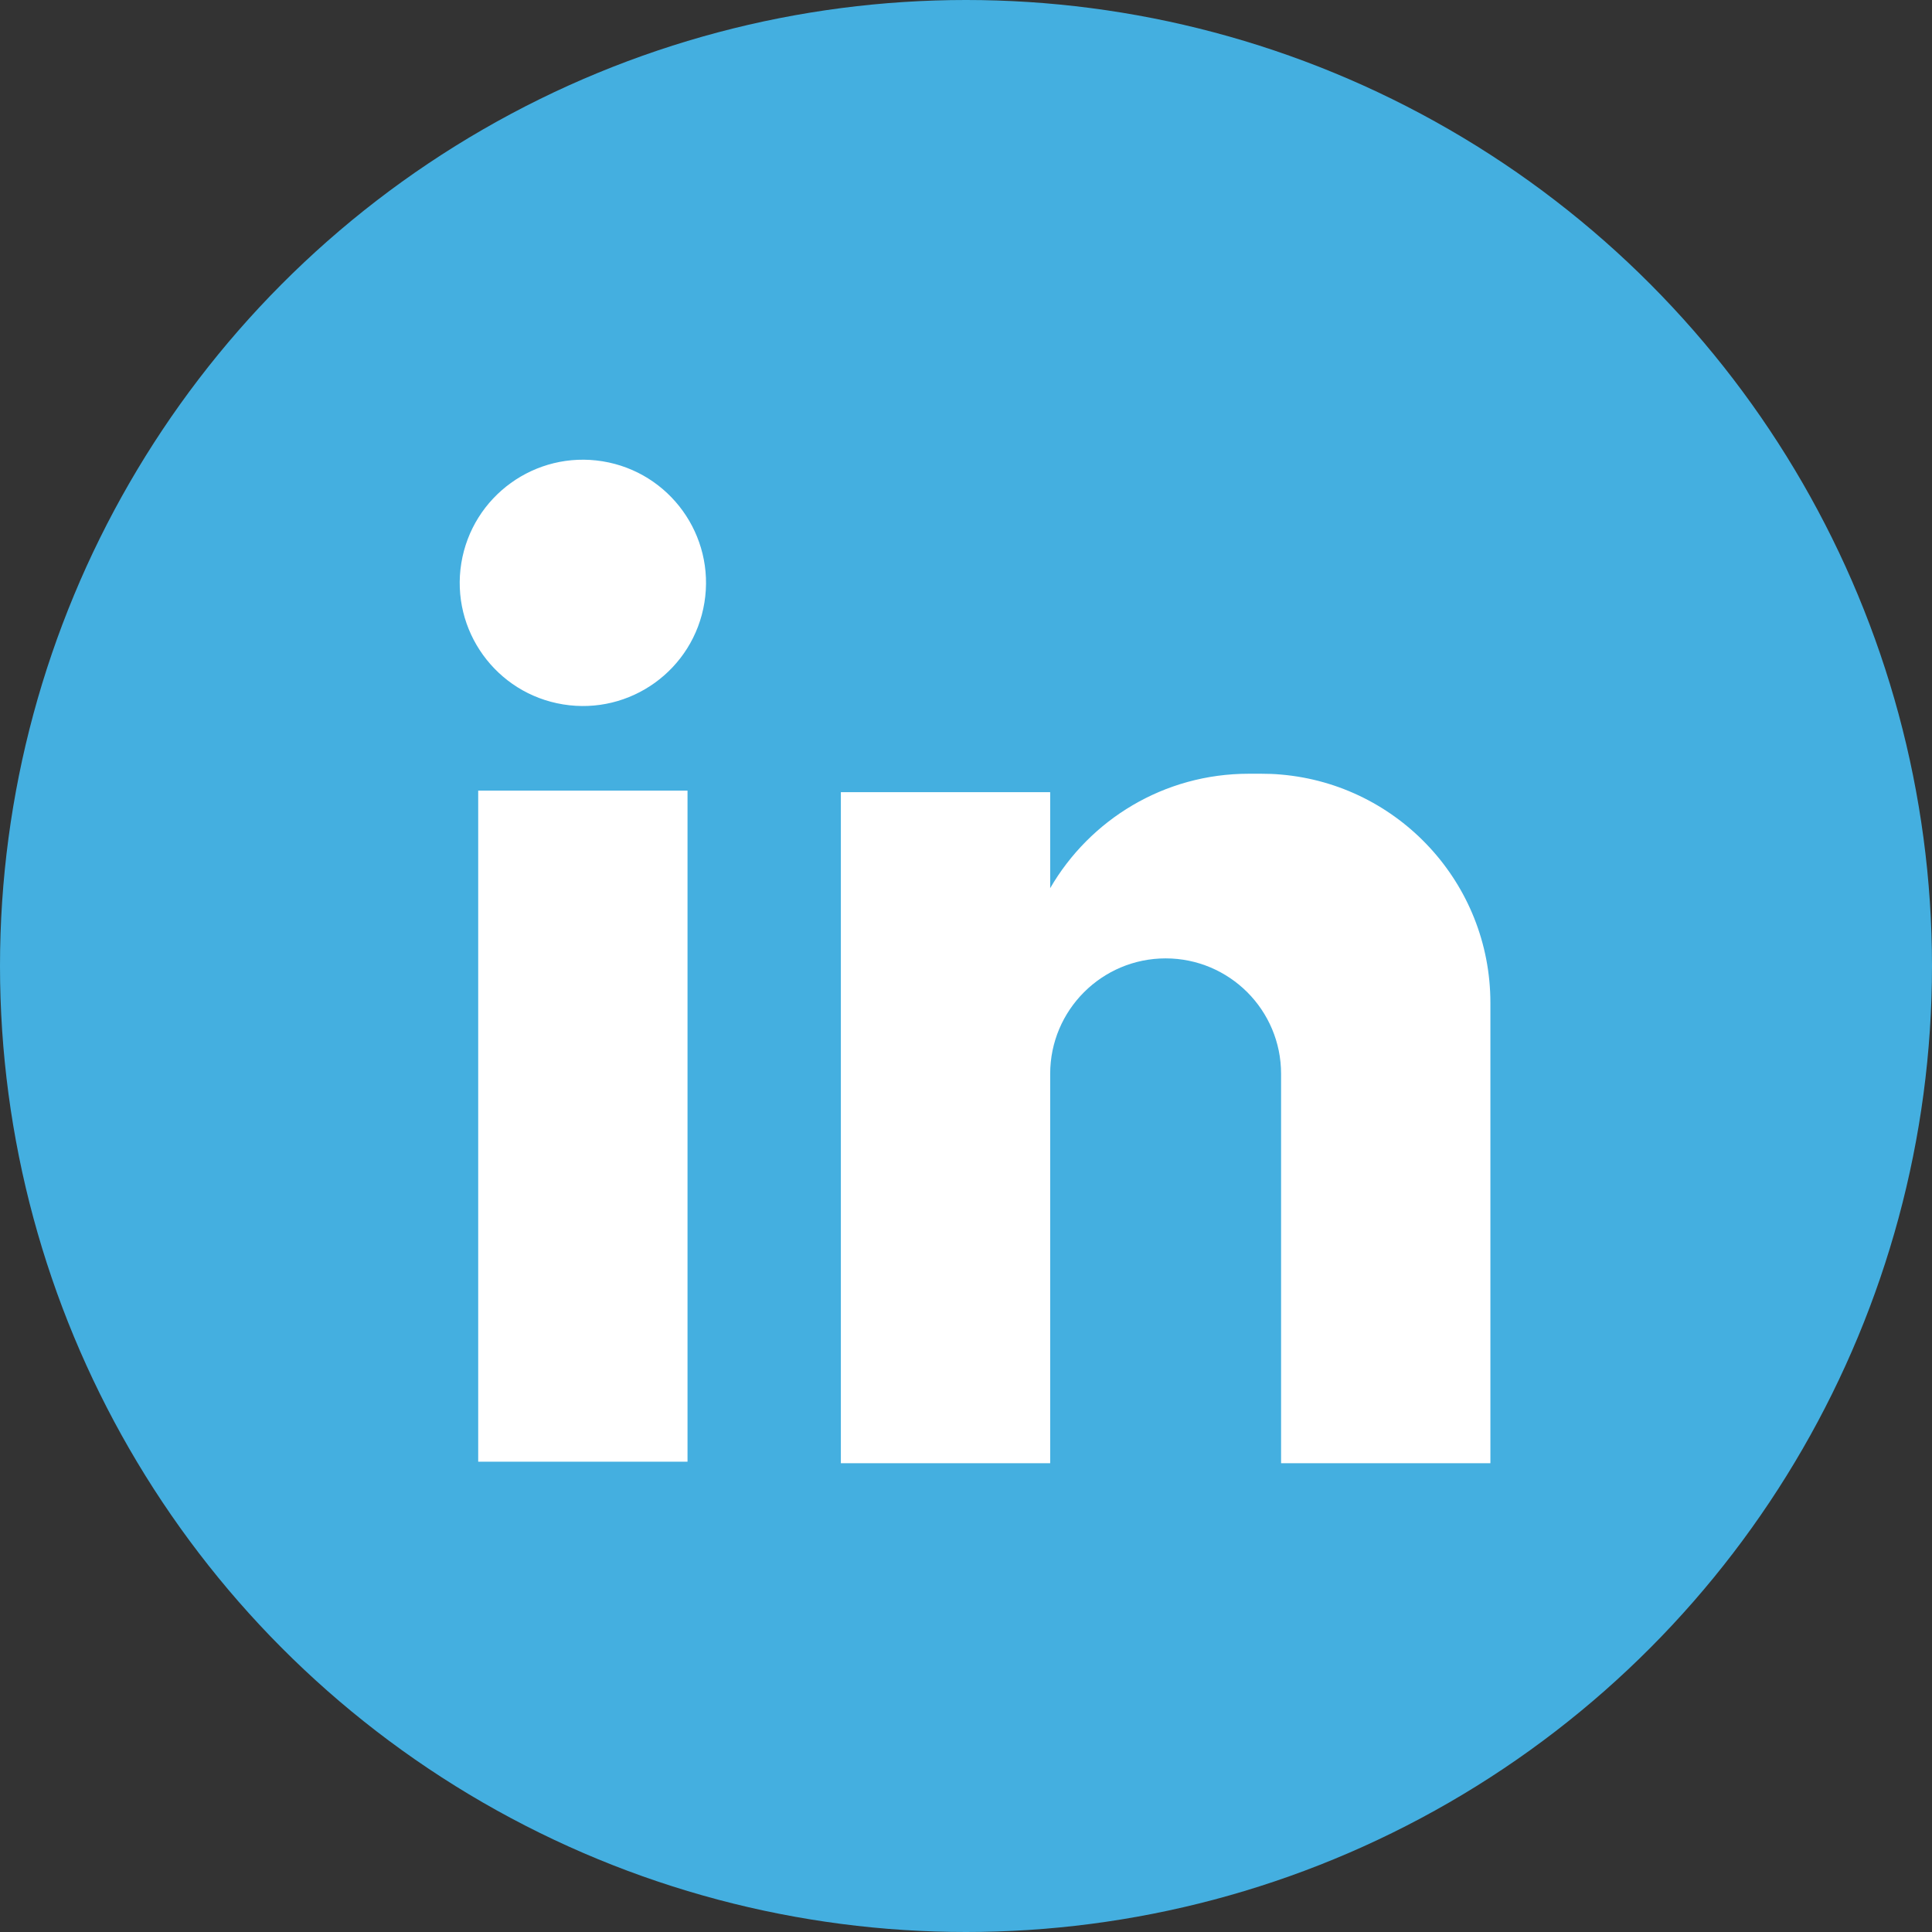
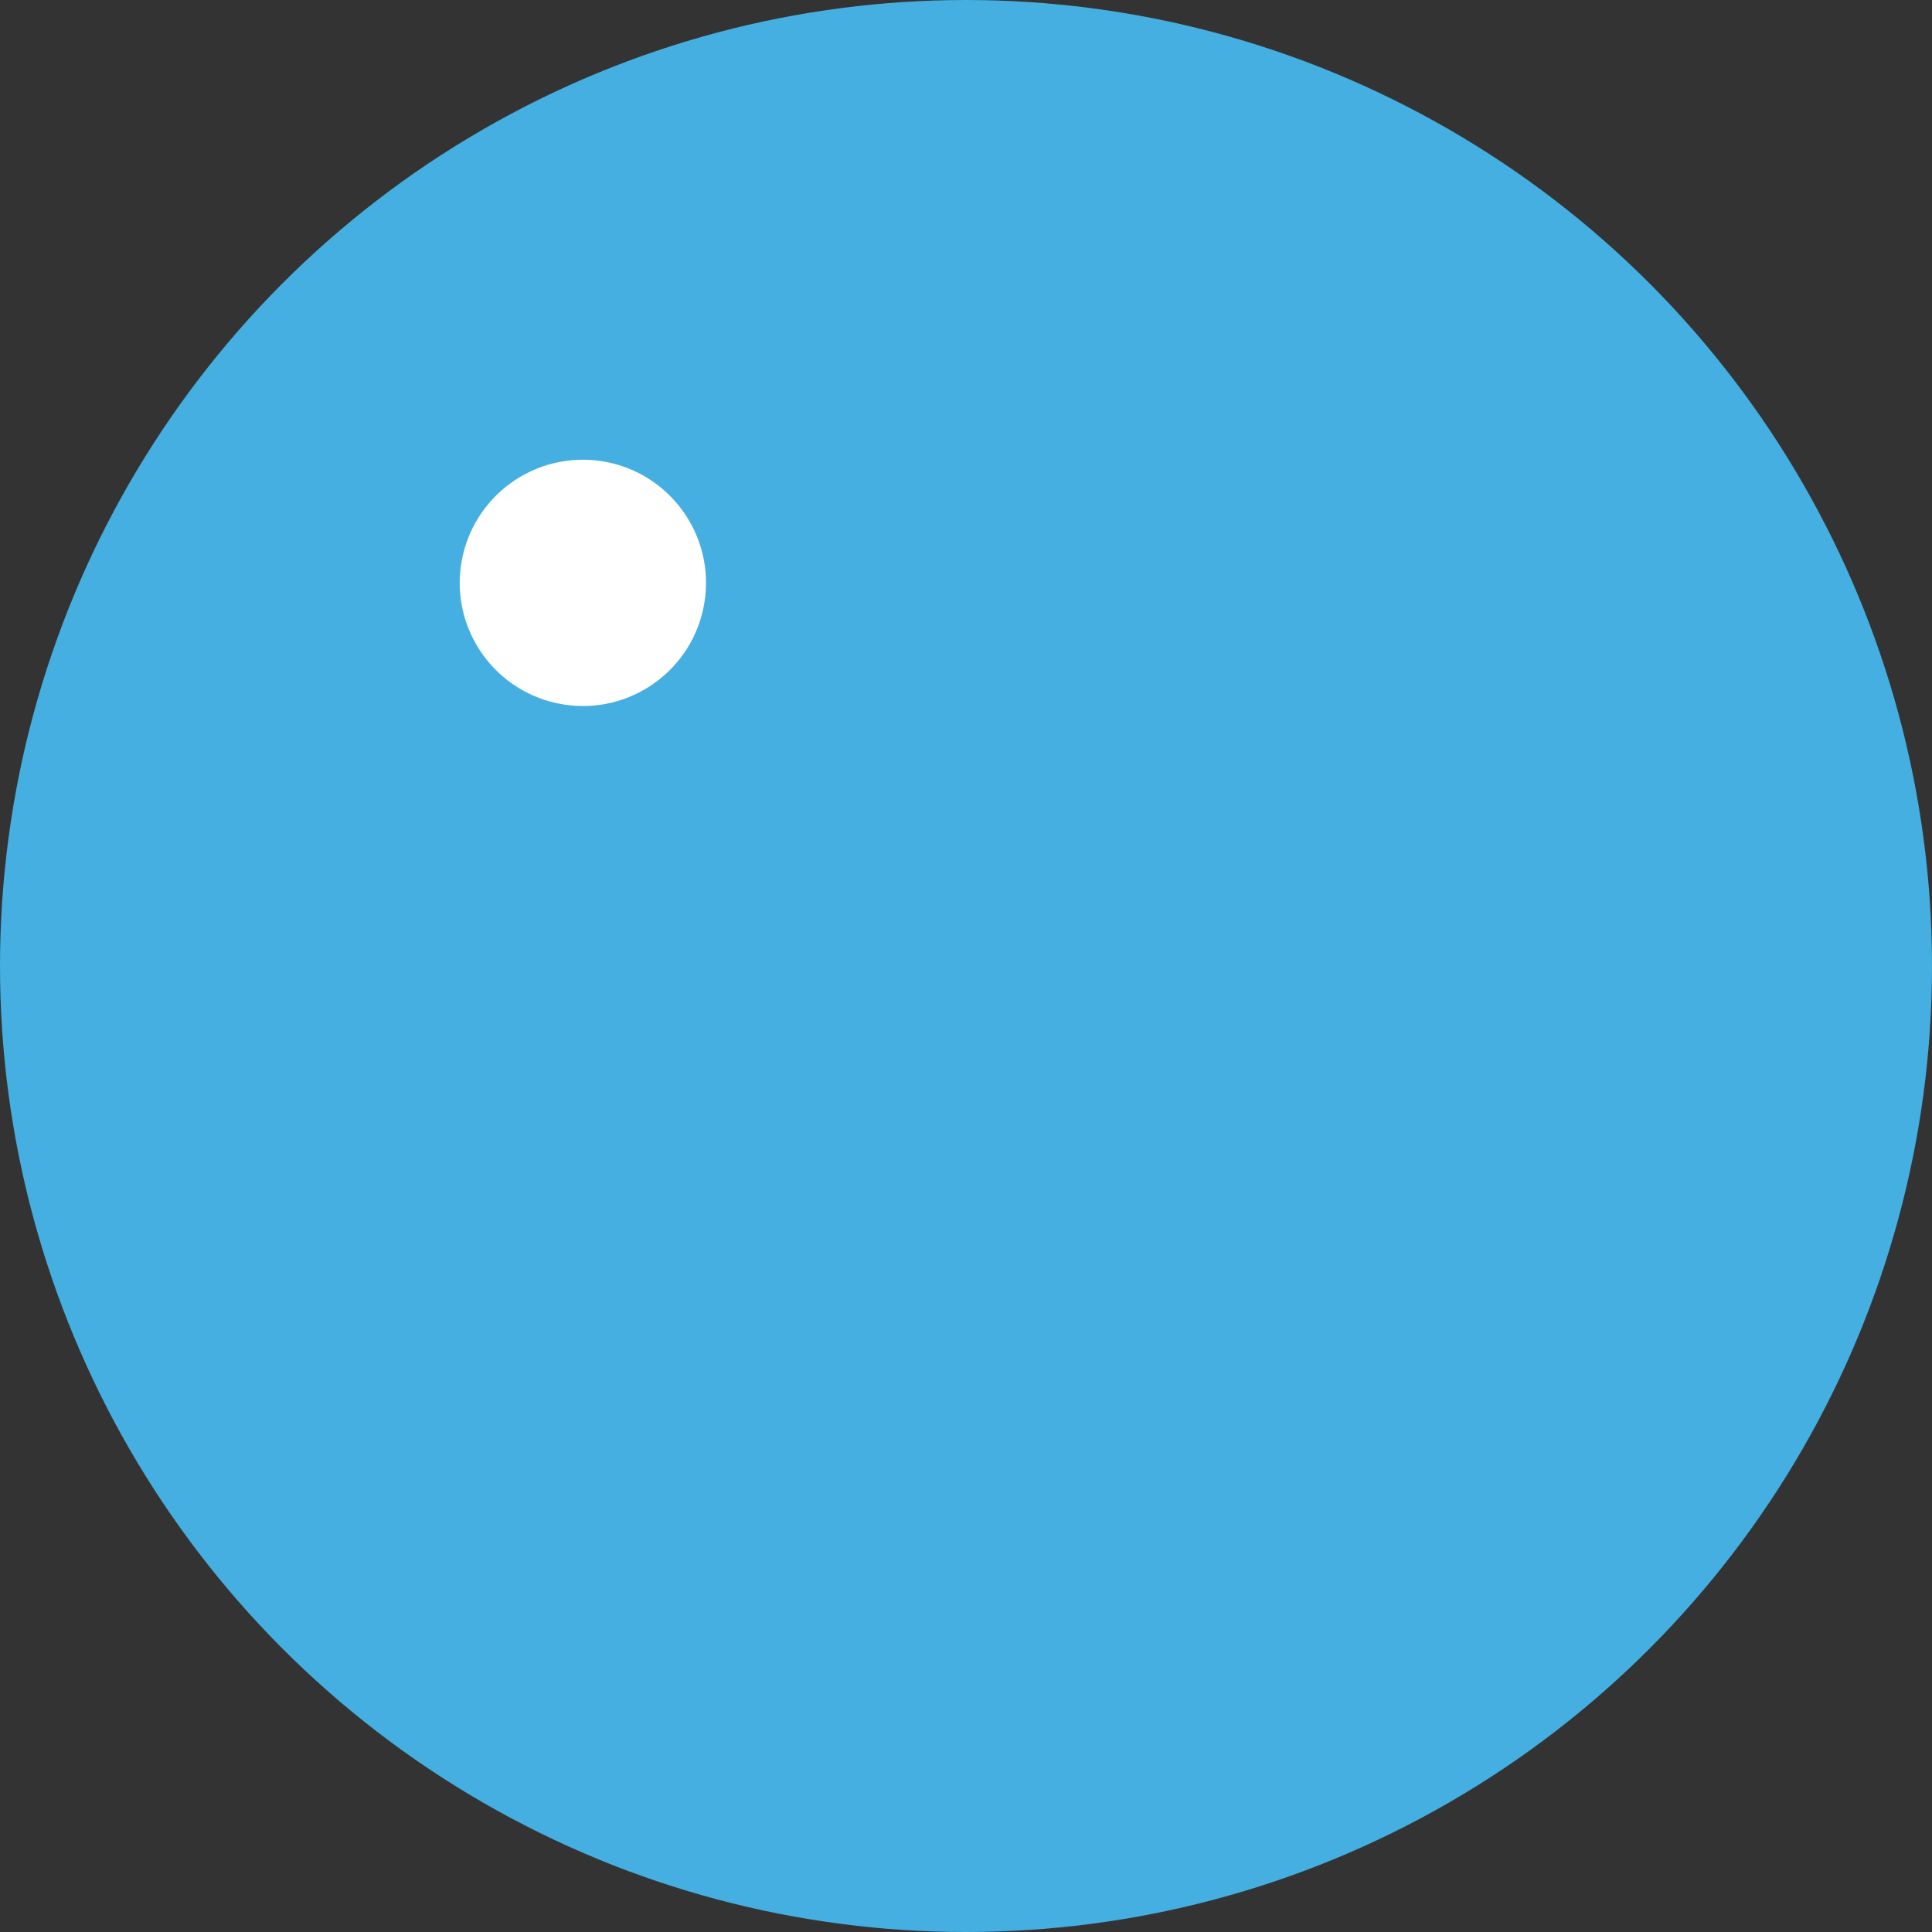
<svg xmlns="http://www.w3.org/2000/svg" width="35" height="35" viewBox="0 0 35 35" fill="none">
  <rect x="0" y="0" width="35" height="35" fill="#333333" stroke="none" />
  <circle cx="17.5" cy="17.5" r="17.5" fill="#44AFE0" />
-   <path d="M12.455 14.323H8.663V26.48H12.455V14.323Z" fill="white" />
  <path d="M12.761 10.917C12.959 9.701 12.133 8.555 10.917 8.357C9.701 8.16 8.555 8.986 8.357 10.202C8.16 11.418 8.986 12.564 10.202 12.761C11.418 12.959 12.564 12.133 12.761 10.917Z" fill="white" />
-   <path d="M27 18.169V26.508H23.208V19.454C23.208 18.876 22.974 18.354 22.596 17.975C22.217 17.597 21.695 17.362 21.117 17.362C19.962 17.362 19.025 18.299 19.025 19.454V26.508H15.233V14.351H19.025V16.09C19.744 14.85 21.085 14.017 22.621 14.017H22.847C22.969 14.017 23.089 14.021 23.208 14.032C25.332 14.215 27 15.997 27 18.169Z" fill="white" />
</svg>